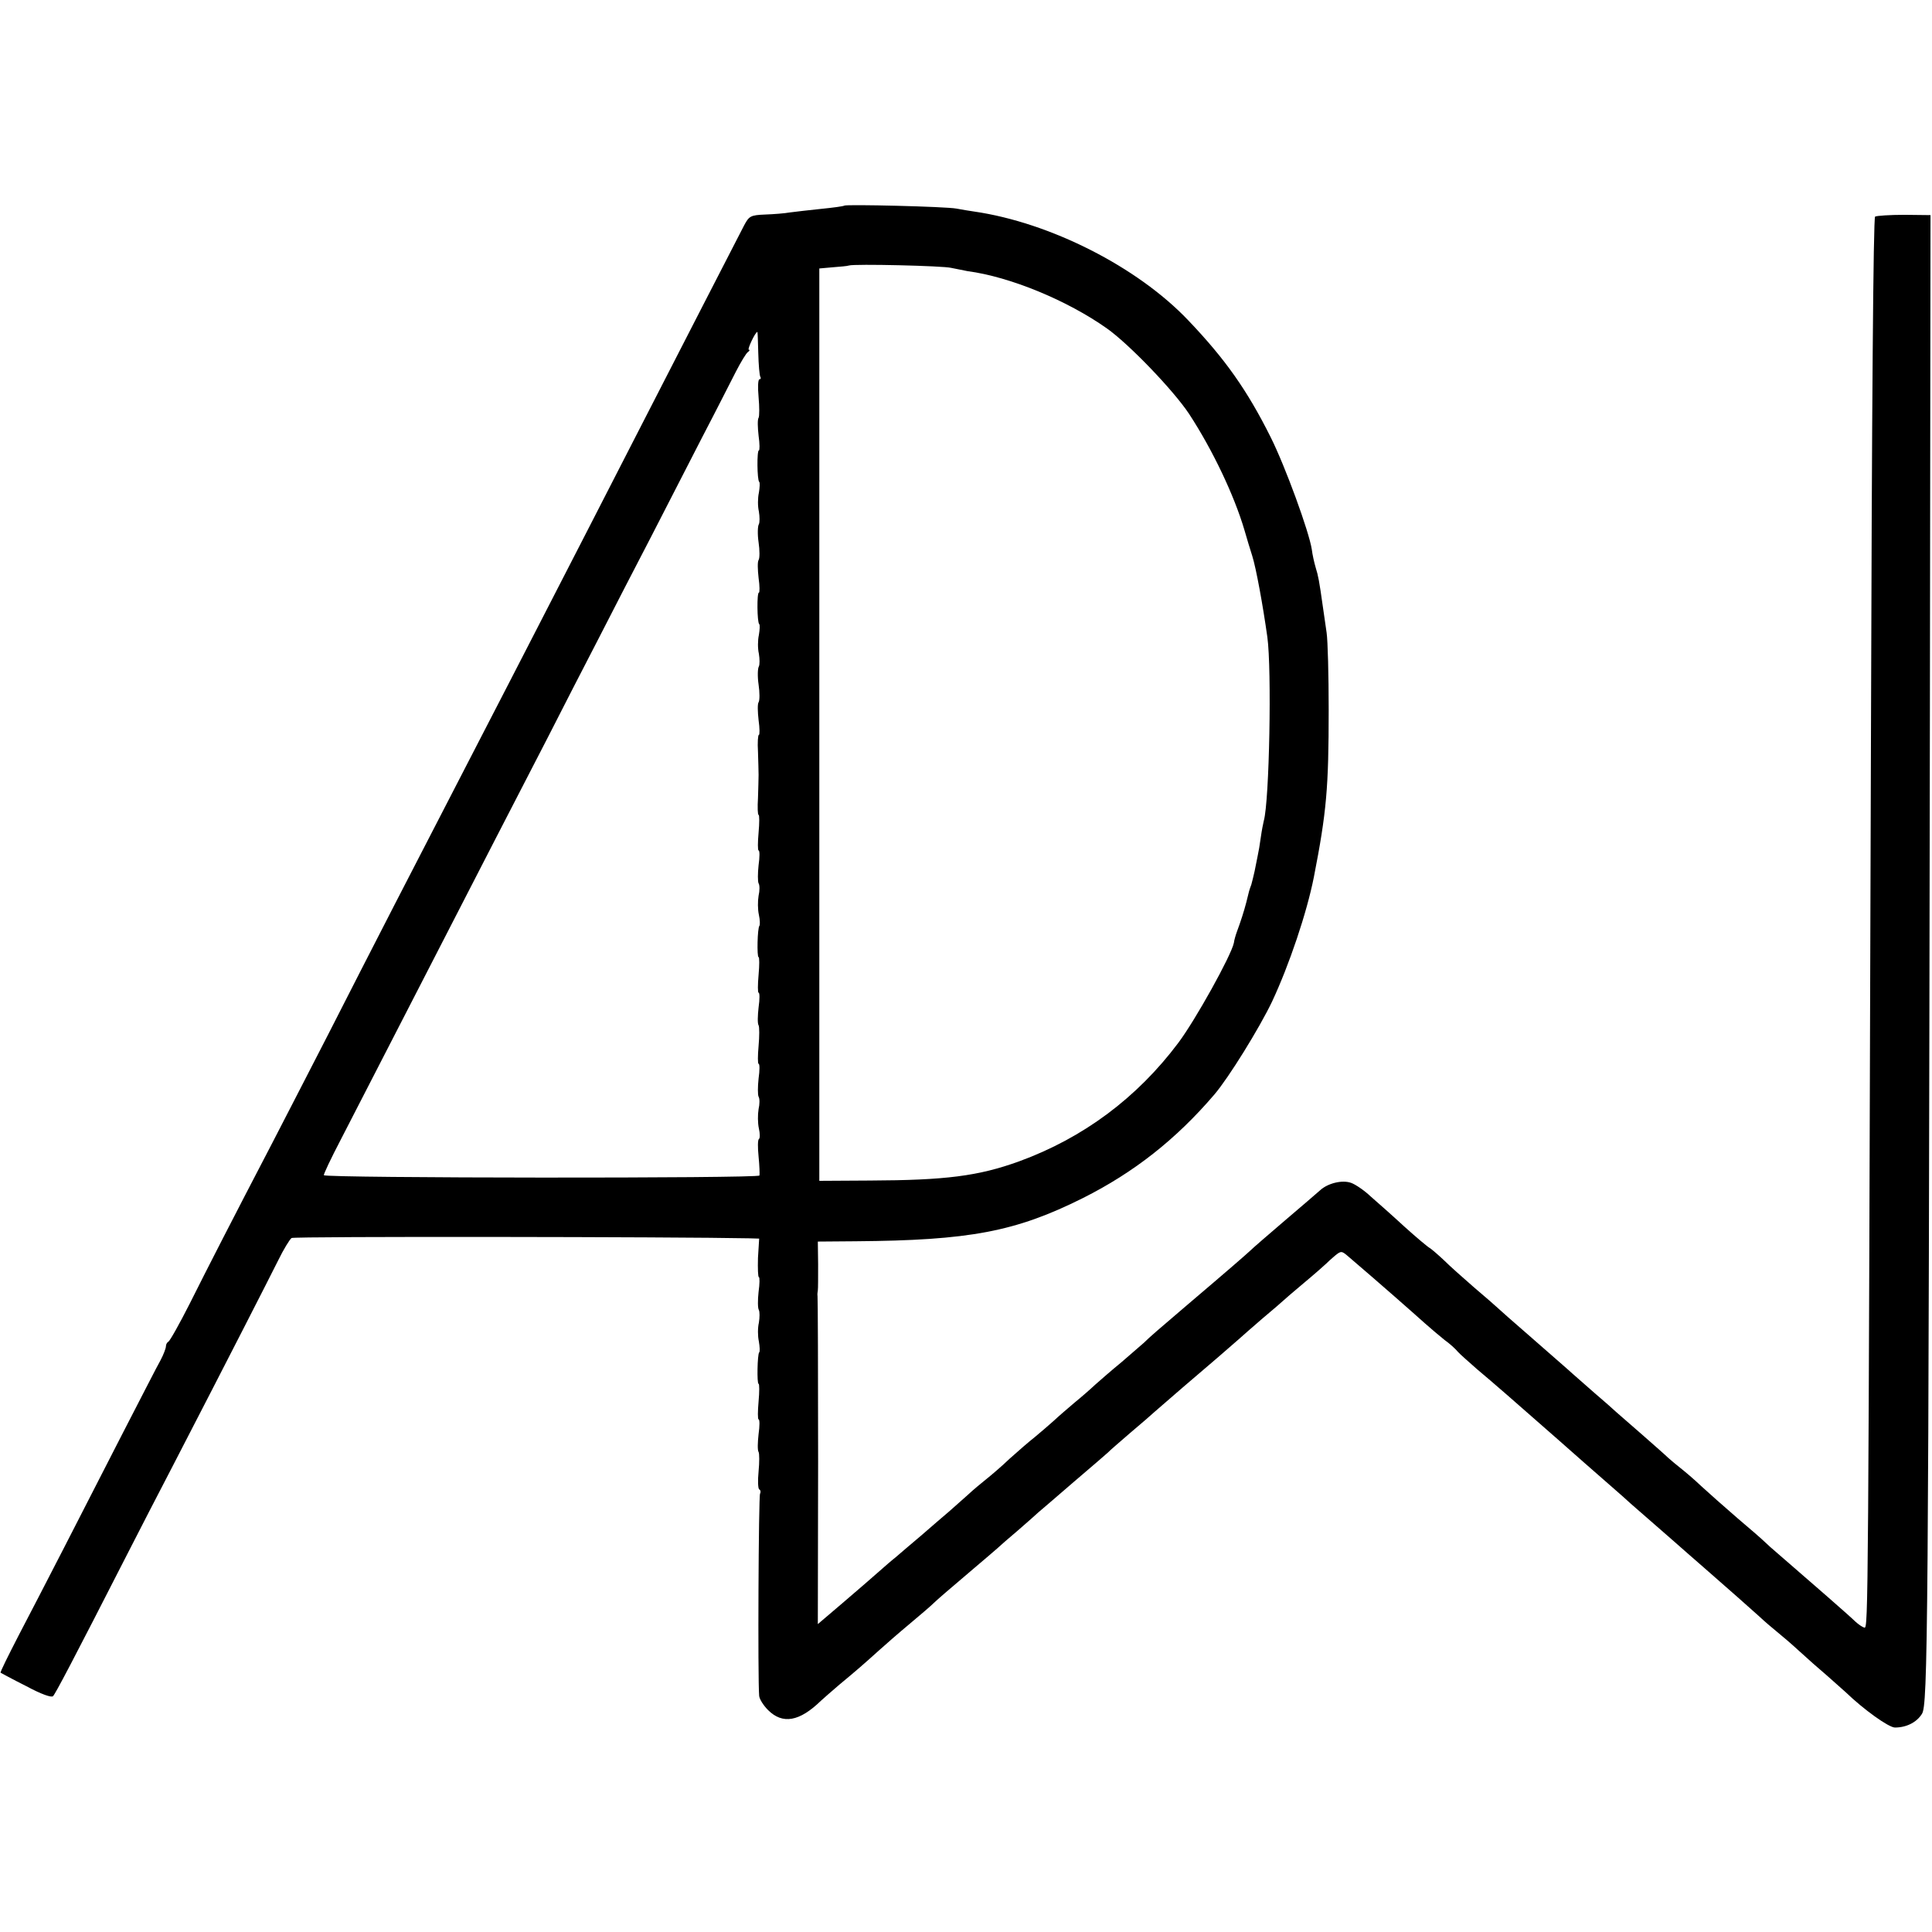
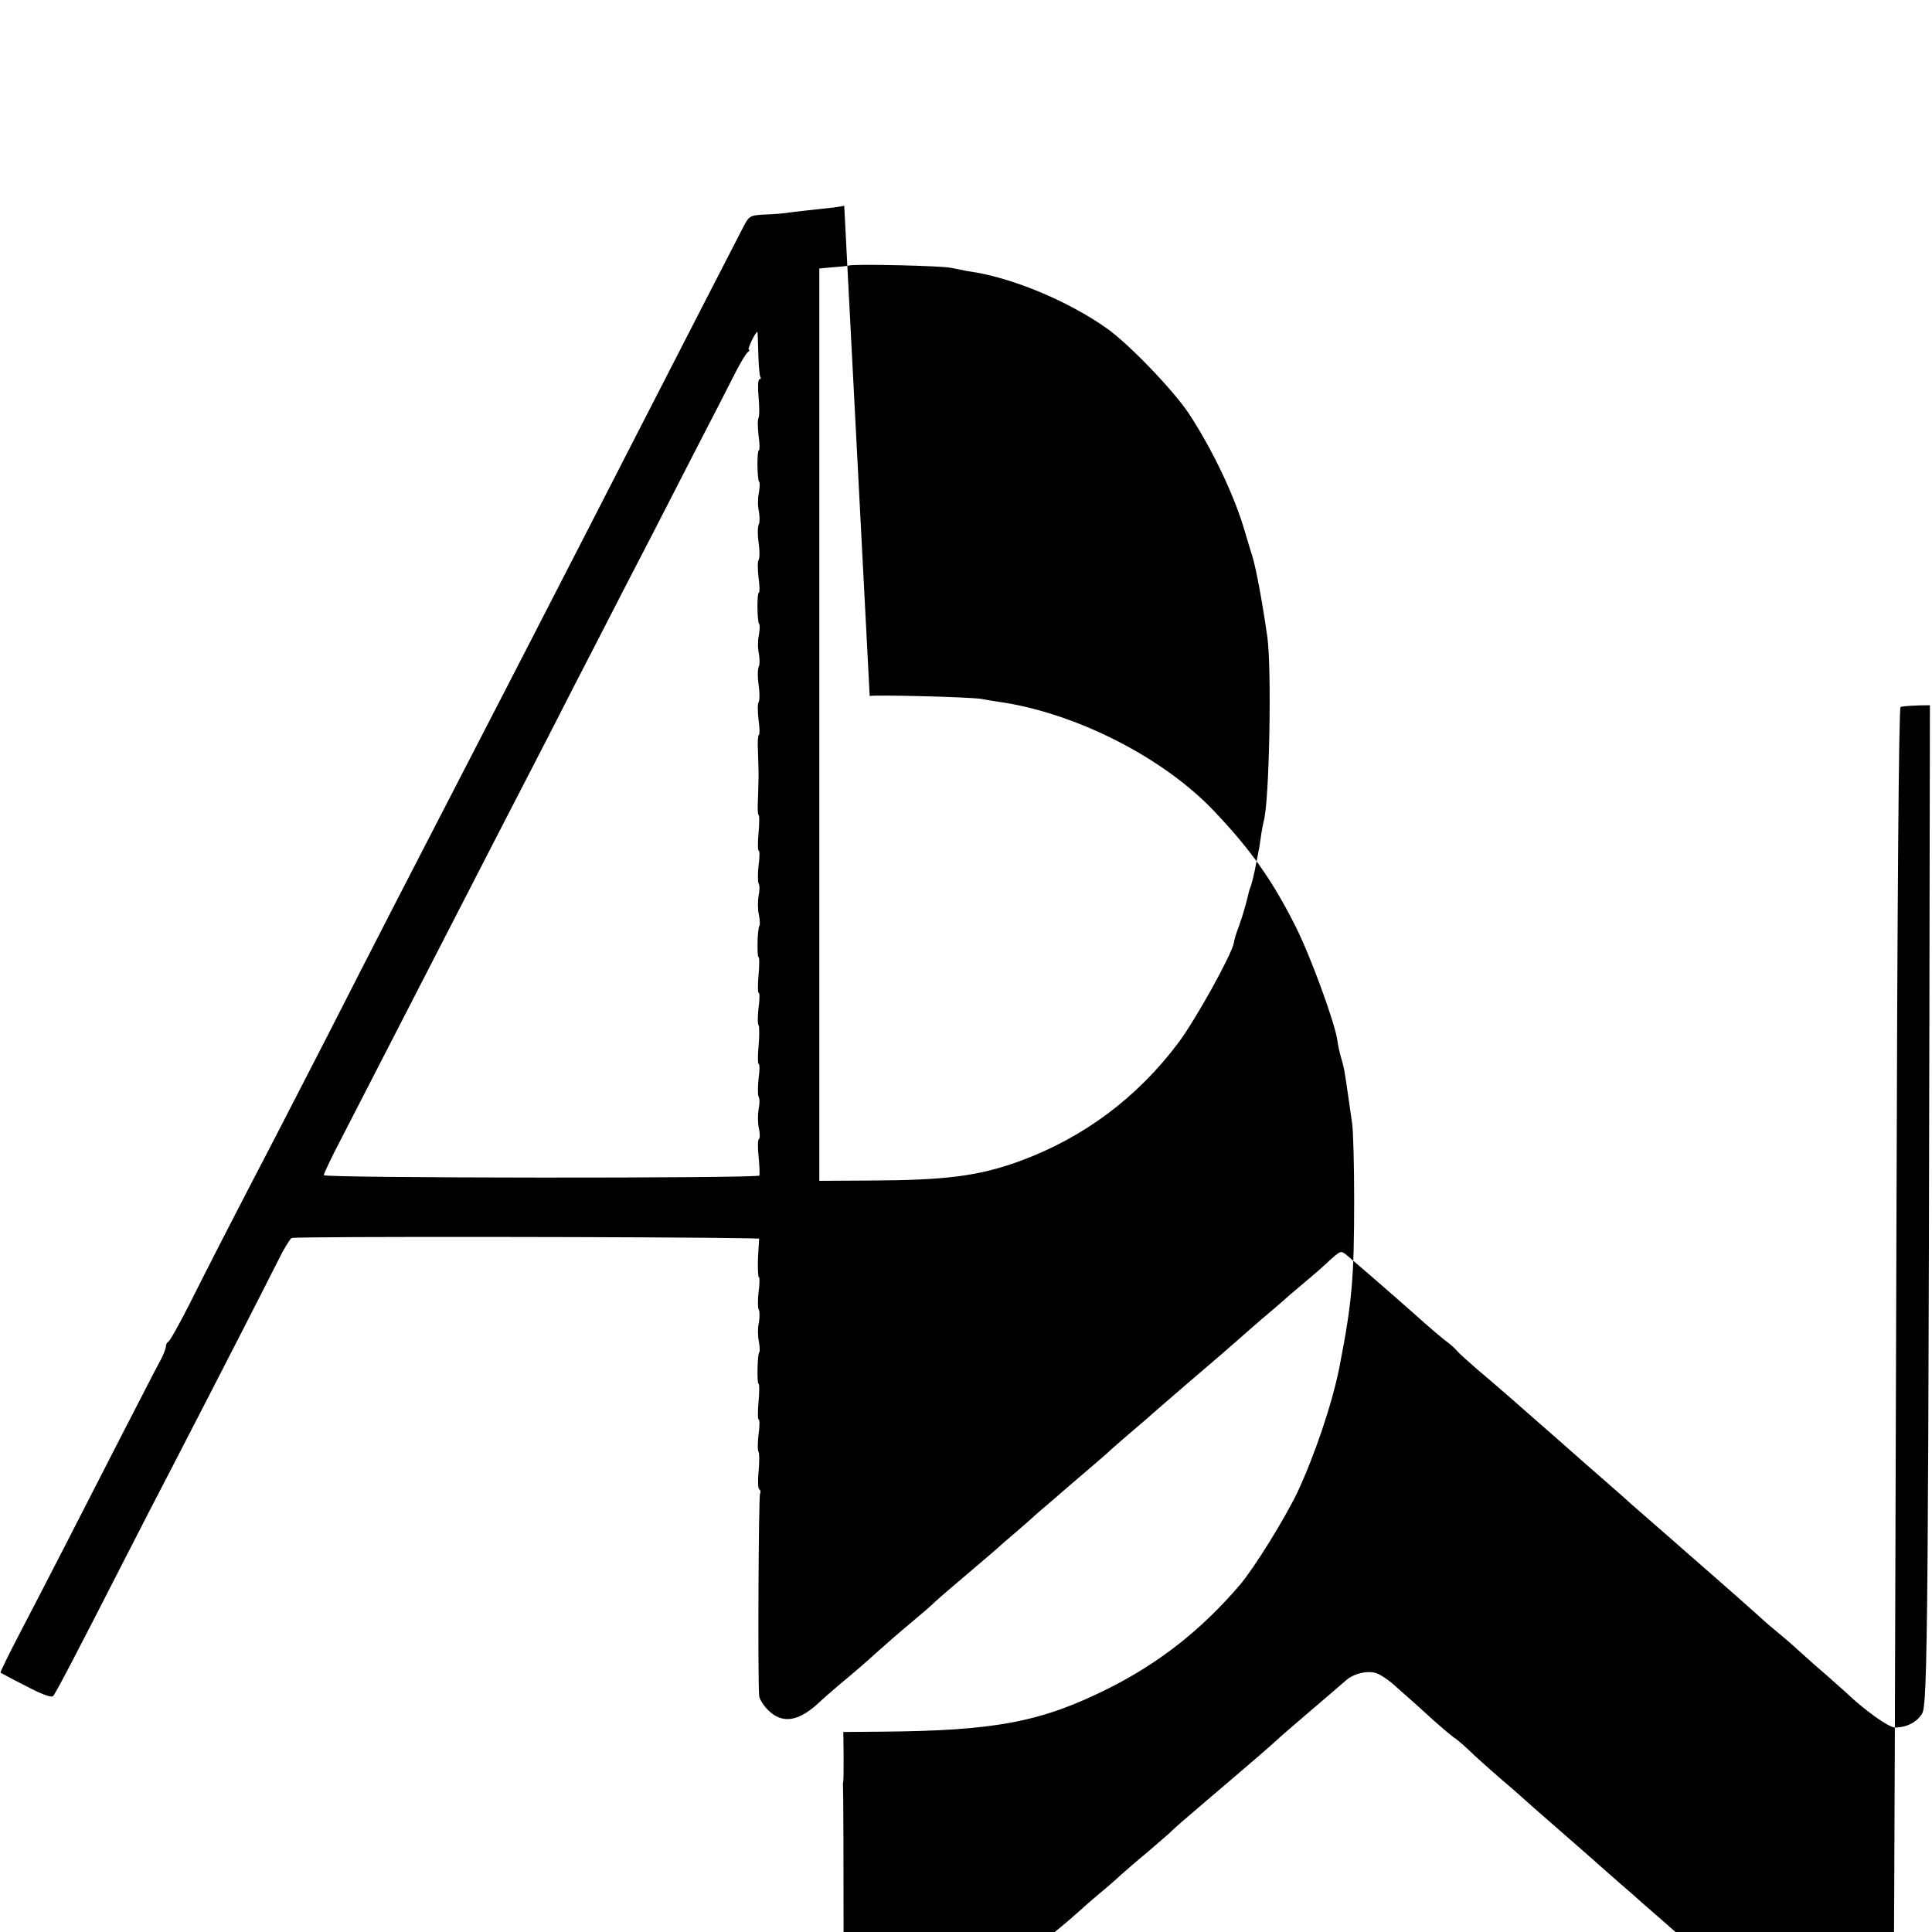
<svg xmlns="http://www.w3.org/2000/svg" version="1.0" width="652pt" height="652pt" viewBox="0 0 652 652" preserveAspectRatio="xMidYMid meet">
  <g transform="translate(0,652) scale(0.1,-0.1)" fill="#000000" stroke="none">
-     <path d="M2849 5826 c-2 -2 -38 -7 -79 -11 -41 -4 -88 -10 -105 -12 -16 -3 -54 -6 -83 -7 -49 -2 -54 -5 -71 -37 -10 -19 -73 -142 -141 -274 -219 -426 -301 -587 -390 -760 -48 -93 -129 -251 -180 -350 -51 -99 -125 -243 -165 -320 -241 -466 -385 -746 -527 -1025 -66 -129 -151 -293 -188 -365 -137 -263 -219 -423 -280 -545 -35 -69 -67 -126 -72 -128 -4 -2 -8 -9 -8 -15 0 -7 -8 -28 -18 -47 -11 -19 -67 -129 -127 -245 -141 -276 -272 -531 -352 -684 -35 -68 -63 -124 -61 -126 2 -1 40 -22 86 -45 50 -27 86 -40 91 -34 8 8 63 112 253 484 38 74 104 203 147 285 198 383 327 636 359 700 19 39 40 73 46 77 8 6 1306 4 1544 -1 l34 -1 -4 -65 c-1 -36 0 -65 3 -65 3 0 3 -22 -1 -50 -3 -27 -3 -55 1 -61 3 -6 3 -25 0 -43 -4 -17 -4 -45 0 -63 3 -18 4 -35 1 -37 -6 -7 -8 -106 -2 -106 3 0 3 -27 0 -60 -3 -33 -3 -60 0 -60 4 0 4 -22 0 -50 -3 -27 -4 -54 0 -60 3 -5 3 -35 0 -66 -3 -30 -2 -57 2 -60 5 -3 6 -9 3 -15 -5 -7 -8 -625 -3 -682 1 -11 14 -32 30 -48 49 -49 106 -39 178 31 9 8 37 33 63 55 58 48 82 69 133 115 21 19 68 60 104 90 36 30 72 61 81 70 17 16 39 35 139 120 36 30 70 60 76 65 6 6 37 33 69 60 32 28 63 55 69 61 6 5 61 52 121 104 61 52 112 96 115 99 3 4 37 33 75 66 39 33 75 64 81 70 40 35 143 124 215 185 29 25 60 52 69 60 9 8 45 40 80 70 36 30 67 57 70 60 3 3 34 30 70 60 36 30 70 60 75 65 6 6 19 18 31 28 20 16 22 16 45 -4 109 -93 220 -191 259 -226 19 -17 49 -42 65 -55 17 -12 37 -30 45 -40 8 -9 38 -35 65 -59 55 -46 126 -108 275 -239 53 -47 127 -112 165 -145 38 -33 73 -64 79 -70 6 -5 45 -39 86 -75 41 -36 77 -67 80 -70 3 -3 39 -34 80 -70 96 -84 146 -128 187 -165 17 -16 45 -40 60 -52 15 -12 49 -41 75 -65 26 -24 68 -61 94 -83 25 -22 53 -47 63 -56 60 -58 145 -119 166 -119 38 0 73 17 91 46 20 30 22 260 27 3404 l2 1654 -88 1 c-49 0 -93 -3 -99 -6 -6 -4 -11 -642 -14 -1765 -9 -2945 -9 -2999 -22 -2997 -7 2 -20 11 -30 20 -18 18 -151 134 -261 229 -19 16 -39 34 -46 41 -7 7 -48 43 -92 80 -43 37 -98 86 -122 108 -23 22 -55 49 -69 60 -14 11 -33 27 -42 35 -8 8 -49 44 -90 80 -41 36 -80 70 -86 75 -6 6 -39 35 -74 65 -34 30 -68 60 -74 65 -6 6 -65 57 -131 115 -66 57 -122 107 -125 110 -3 3 -36 32 -75 65 -38 33 -84 74 -102 92 -18 17 -39 35 -46 40 -8 4 -47 37 -87 73 -39 36 -91 82 -114 102 -22 21 -52 41 -66 46 -30 11 -79 -1 -105 -25 -11 -10 -65 -56 -120 -103 -55 -47 -107 -92 -115 -100 -16 -15 -77 -68 -210 -181 -102 -87 -130 -111 -149 -130 -9 -8 -43 -37 -75 -65 -33 -27 -73 -62 -90 -77 -17 -16 -48 -43 -69 -60 -21 -18 -53 -45 -71 -62 -18 -16 -47 -41 -64 -55 -18 -14 -56 -47 -85 -73 -28 -27 -65 -58 -80 -70 -15 -12 -43 -35 -61 -52 -18 -16 -46 -41 -62 -55 -16 -14 -59 -50 -94 -81 -36 -30 -75 -64 -88 -75 -13 -10 -38 -32 -55 -47 -18 -16 -71 -62 -119 -103 l-88 -75 1 549 c0 303 -1 554 -2 558 -1 5 0 14 1 19 1 6 1 45 1 88 l-1 77 127 1 c385 3 540 32 768 146 171 86 313 197 443 349 48 56 152 224 195 314 58 124 117 299 141 420 43 220 50 302 50 565 0 116 -3 233 -7 260 -4 28 -10 68 -13 90 -12 85 -15 101 -24 130 -5 17 -11 44 -13 61 -9 59 -89 279 -139 379 -79 158 -153 263 -278 394 -172 181 -467 330 -722 367 -16 2 -43 7 -60 10 -37 7 -373 15 -379 10z m361 -210 c14 -3 39 -8 55 -11 144 -19 337 -99 470 -193 74 -52 225 -209 278 -289 79 -121 152 -274 187 -393 7 -25 19 -64 26 -86 13 -41 36 -167 51 -274 15 -109 7 -553 -12 -620 -2 -8 -7 -33 -10 -55 -3 -23 -8 -52 -11 -65 -3 -14 -7 -36 -10 -50 -3 -14 -8 -34 -11 -45 -8 -22 -7 -19 -17 -60 -8 -31 -19 -65 -32 -100 -4 -11 -9 -28 -10 -37 -9 -43 -130 -261 -188 -338 -139 -185 -320 -320 -536 -399 -138 -50 -248 -64 -505 -65 l-170 -1 0 1540 0 1539 45 4 c25 2 50 4 55 6 17 6 319 -1 345 -8z m-651 -288 c1 -39 4 -75 7 -80 3 -4 1 -8 -3 -8 -5 0 -6 -27 -3 -60 3 -33 3 -65 0 -70 -4 -6 -3 -33 0 -60 4 -28 4 -50 1 -50 -7 0 -6 -99 1 -106 3 -2 2 -19 -1 -37 -4 -18 -4 -46 0 -63 3 -18 3 -37 0 -43 -4 -6 -5 -34 -1 -61 4 -27 4 -54 0 -60 -4 -6 -3 -33 0 -60 4 -28 4 -50 1 -50 -7 0 -6 -99 1 -106 3 -2 2 -19 -1 -37 -4 -18 -4 -46 0 -63 3 -18 3 -37 0 -43 -4 -6 -5 -34 -1 -61 4 -27 4 -54 0 -60 -4 -6 -3 -33 0 -60 4 -28 4 -50 1 -50 -3 0 -5 -26 -3 -57 1 -32 2 -67 2 -78 0 -11 -1 -46 -2 -78 -2 -31 -1 -57 2 -57 3 0 3 -27 0 -60 -3 -33 -3 -60 0 -60 4 0 4 -22 0 -50 -3 -27 -3 -55 0 -61 4 -6 4 -25 0 -42 -3 -18 -3 -46 1 -64 4 -18 4 -34 2 -37 -7 -7 -9 -106 -3 -106 3 0 3 -27 0 -60 -3 -33 -3 -60 0 -60 4 0 4 -22 0 -50 -3 -27 -4 -54 0 -60 3 -5 3 -37 0 -70 -3 -33 -3 -60 0 -60 4 0 4 -22 0 -50 -3 -27 -3 -55 0 -61 4 -6 4 -25 0 -42 -3 -18 -3 -47 1 -65 4 -17 4 -34 0 -36 -4 -3 -4 -29 -1 -59 3 -30 4 -59 3 -64 -4 -10 -1461 -9 -1470 1 -2 2 24 57 58 122 123 239 373 725 519 1009 51 99 131 254 178 345 46 91 124 242 172 335 48 94 128 249 178 345 49 96 127 247 172 335 46 88 96 187 113 220 17 33 35 63 41 67 6 4 7 8 3 8 -6 0 22 60 29 60 1 0 2 -32 3 -72z" />
+     <path d="M2849 5826 c-2 -2 -38 -7 -79 -11 -41 -4 -88 -10 -105 -12 -16 -3 -54 -6 -83 -7 -49 -2 -54 -5 -71 -37 -10 -19 -73 -142 -141 -274 -219 -426 -301 -587 -390 -760 -48 -93 -129 -251 -180 -350 -51 -99 -125 -243 -165 -320 -241 -466 -385 -746 -527 -1025 -66 -129 -151 -293 -188 -365 -137 -263 -219 -423 -280 -545 -35 -69 -67 -126 -72 -128 -4 -2 -8 -9 -8 -15 0 -7 -8 -28 -18 -47 -11 -19 -67 -129 -127 -245 -141 -276 -272 -531 -352 -684 -35 -68 -63 -124 -61 -126 2 -1 40 -22 86 -45 50 -27 86 -40 91 -34 8 8 63 112 253 484 38 74 104 203 147 285 198 383 327 636 359 700 19 39 40 73 46 77 8 6 1306 4 1544 -1 l34 -1 -4 -65 c-1 -36 0 -65 3 -65 3 0 3 -22 -1 -50 -3 -27 -3 -55 1 -61 3 -6 3 -25 0 -43 -4 -17 -4 -45 0 -63 3 -18 4 -35 1 -37 -6 -7 -8 -106 -2 -106 3 0 3 -27 0 -60 -3 -33 -3 -60 0 -60 4 0 4 -22 0 -50 -3 -27 -4 -54 0 -60 3 -5 3 -35 0 -66 -3 -30 -2 -57 2 -60 5 -3 6 -9 3 -15 -5 -7 -8 -625 -3 -682 1 -11 14 -32 30 -48 49 -49 106 -39 178 31 9 8 37 33 63 55 58 48 82 69 133 115 21 19 68 60 104 90 36 30 72 61 81 70 17 16 39 35 139 120 36 30 70 60 76 65 6 6 37 33 69 60 32 28 63 55 69 61 6 5 61 52 121 104 61 52 112 96 115 99 3 4 37 33 75 66 39 33 75 64 81 70 40 35 143 124 215 185 29 25 60 52 69 60 9 8 45 40 80 70 36 30 67 57 70 60 3 3 34 30 70 60 36 30 70 60 75 65 6 6 19 18 31 28 20 16 22 16 45 -4 109 -93 220 -191 259 -226 19 -17 49 -42 65 -55 17 -12 37 -30 45 -40 8 -9 38 -35 65 -59 55 -46 126 -108 275 -239 53 -47 127 -112 165 -145 38 -33 73 -64 79 -70 6 -5 45 -39 86 -75 41 -36 77 -67 80 -70 3 -3 39 -34 80 -70 96 -84 146 -128 187 -165 17 -16 45 -40 60 -52 15 -12 49 -41 75 -65 26 -24 68 -61 94 -83 25 -22 53 -47 63 -56 60 -58 145 -119 166 -119 38 0 73 17 91 46 20 30 22 260 27 3404 c-49 0 -93 -3 -99 -6 -6 -4 -11 -642 -14 -1765 -9 -2945 -9 -2999 -22 -2997 -7 2 -20 11 -30 20 -18 18 -151 134 -261 229 -19 16 -39 34 -46 41 -7 7 -48 43 -92 80 -43 37 -98 86 -122 108 -23 22 -55 49 -69 60 -14 11 -33 27 -42 35 -8 8 -49 44 -90 80 -41 36 -80 70 -86 75 -6 6 -39 35 -74 65 -34 30 -68 60 -74 65 -6 6 -65 57 -131 115 -66 57 -122 107 -125 110 -3 3 -36 32 -75 65 -38 33 -84 74 -102 92 -18 17 -39 35 -46 40 -8 4 -47 37 -87 73 -39 36 -91 82 -114 102 -22 21 -52 41 -66 46 -30 11 -79 -1 -105 -25 -11 -10 -65 -56 -120 -103 -55 -47 -107 -92 -115 -100 -16 -15 -77 -68 -210 -181 -102 -87 -130 -111 -149 -130 -9 -8 -43 -37 -75 -65 -33 -27 -73 -62 -90 -77 -17 -16 -48 -43 -69 -60 -21 -18 -53 -45 -71 -62 -18 -16 -47 -41 -64 -55 -18 -14 -56 -47 -85 -73 -28 -27 -65 -58 -80 -70 -15 -12 -43 -35 -61 -52 -18 -16 -46 -41 -62 -55 -16 -14 -59 -50 -94 -81 -36 -30 -75 -64 -88 -75 -13 -10 -38 -32 -55 -47 -18 -16 -71 -62 -119 -103 l-88 -75 1 549 c0 303 -1 554 -2 558 -1 5 0 14 1 19 1 6 1 45 1 88 l-1 77 127 1 c385 3 540 32 768 146 171 86 313 197 443 349 48 56 152 224 195 314 58 124 117 299 141 420 43 220 50 302 50 565 0 116 -3 233 -7 260 -4 28 -10 68 -13 90 -12 85 -15 101 -24 130 -5 17 -11 44 -13 61 -9 59 -89 279 -139 379 -79 158 -153 263 -278 394 -172 181 -467 330 -722 367 -16 2 -43 7 -60 10 -37 7 -373 15 -379 10z m361 -210 c14 -3 39 -8 55 -11 144 -19 337 -99 470 -193 74 -52 225 -209 278 -289 79 -121 152 -274 187 -393 7 -25 19 -64 26 -86 13 -41 36 -167 51 -274 15 -109 7 -553 -12 -620 -2 -8 -7 -33 -10 -55 -3 -23 -8 -52 -11 -65 -3 -14 -7 -36 -10 -50 -3 -14 -8 -34 -11 -45 -8 -22 -7 -19 -17 -60 -8 -31 -19 -65 -32 -100 -4 -11 -9 -28 -10 -37 -9 -43 -130 -261 -188 -338 -139 -185 -320 -320 -536 -399 -138 -50 -248 -64 -505 -65 l-170 -1 0 1540 0 1539 45 4 c25 2 50 4 55 6 17 6 319 -1 345 -8z m-651 -288 c1 -39 4 -75 7 -80 3 -4 1 -8 -3 -8 -5 0 -6 -27 -3 -60 3 -33 3 -65 0 -70 -4 -6 -3 -33 0 -60 4 -28 4 -50 1 -50 -7 0 -6 -99 1 -106 3 -2 2 -19 -1 -37 -4 -18 -4 -46 0 -63 3 -18 3 -37 0 -43 -4 -6 -5 -34 -1 -61 4 -27 4 -54 0 -60 -4 -6 -3 -33 0 -60 4 -28 4 -50 1 -50 -7 0 -6 -99 1 -106 3 -2 2 -19 -1 -37 -4 -18 -4 -46 0 -63 3 -18 3 -37 0 -43 -4 -6 -5 -34 -1 -61 4 -27 4 -54 0 -60 -4 -6 -3 -33 0 -60 4 -28 4 -50 1 -50 -3 0 -5 -26 -3 -57 1 -32 2 -67 2 -78 0 -11 -1 -46 -2 -78 -2 -31 -1 -57 2 -57 3 0 3 -27 0 -60 -3 -33 -3 -60 0 -60 4 0 4 -22 0 -50 -3 -27 -3 -55 0 -61 4 -6 4 -25 0 -42 -3 -18 -3 -46 1 -64 4 -18 4 -34 2 -37 -7 -7 -9 -106 -3 -106 3 0 3 -27 0 -60 -3 -33 -3 -60 0 -60 4 0 4 -22 0 -50 -3 -27 -4 -54 0 -60 3 -5 3 -37 0 -70 -3 -33 -3 -60 0 -60 4 0 4 -22 0 -50 -3 -27 -3 -55 0 -61 4 -6 4 -25 0 -42 -3 -18 -3 -47 1 -65 4 -17 4 -34 0 -36 -4 -3 -4 -29 -1 -59 3 -30 4 -59 3 -64 -4 -10 -1461 -9 -1470 1 -2 2 24 57 58 122 123 239 373 725 519 1009 51 99 131 254 178 345 46 91 124 242 172 335 48 94 128 249 178 345 49 96 127 247 172 335 46 88 96 187 113 220 17 33 35 63 41 67 6 4 7 8 3 8 -6 0 22 60 29 60 1 0 2 -32 3 -72z" />
  </g>
</svg>